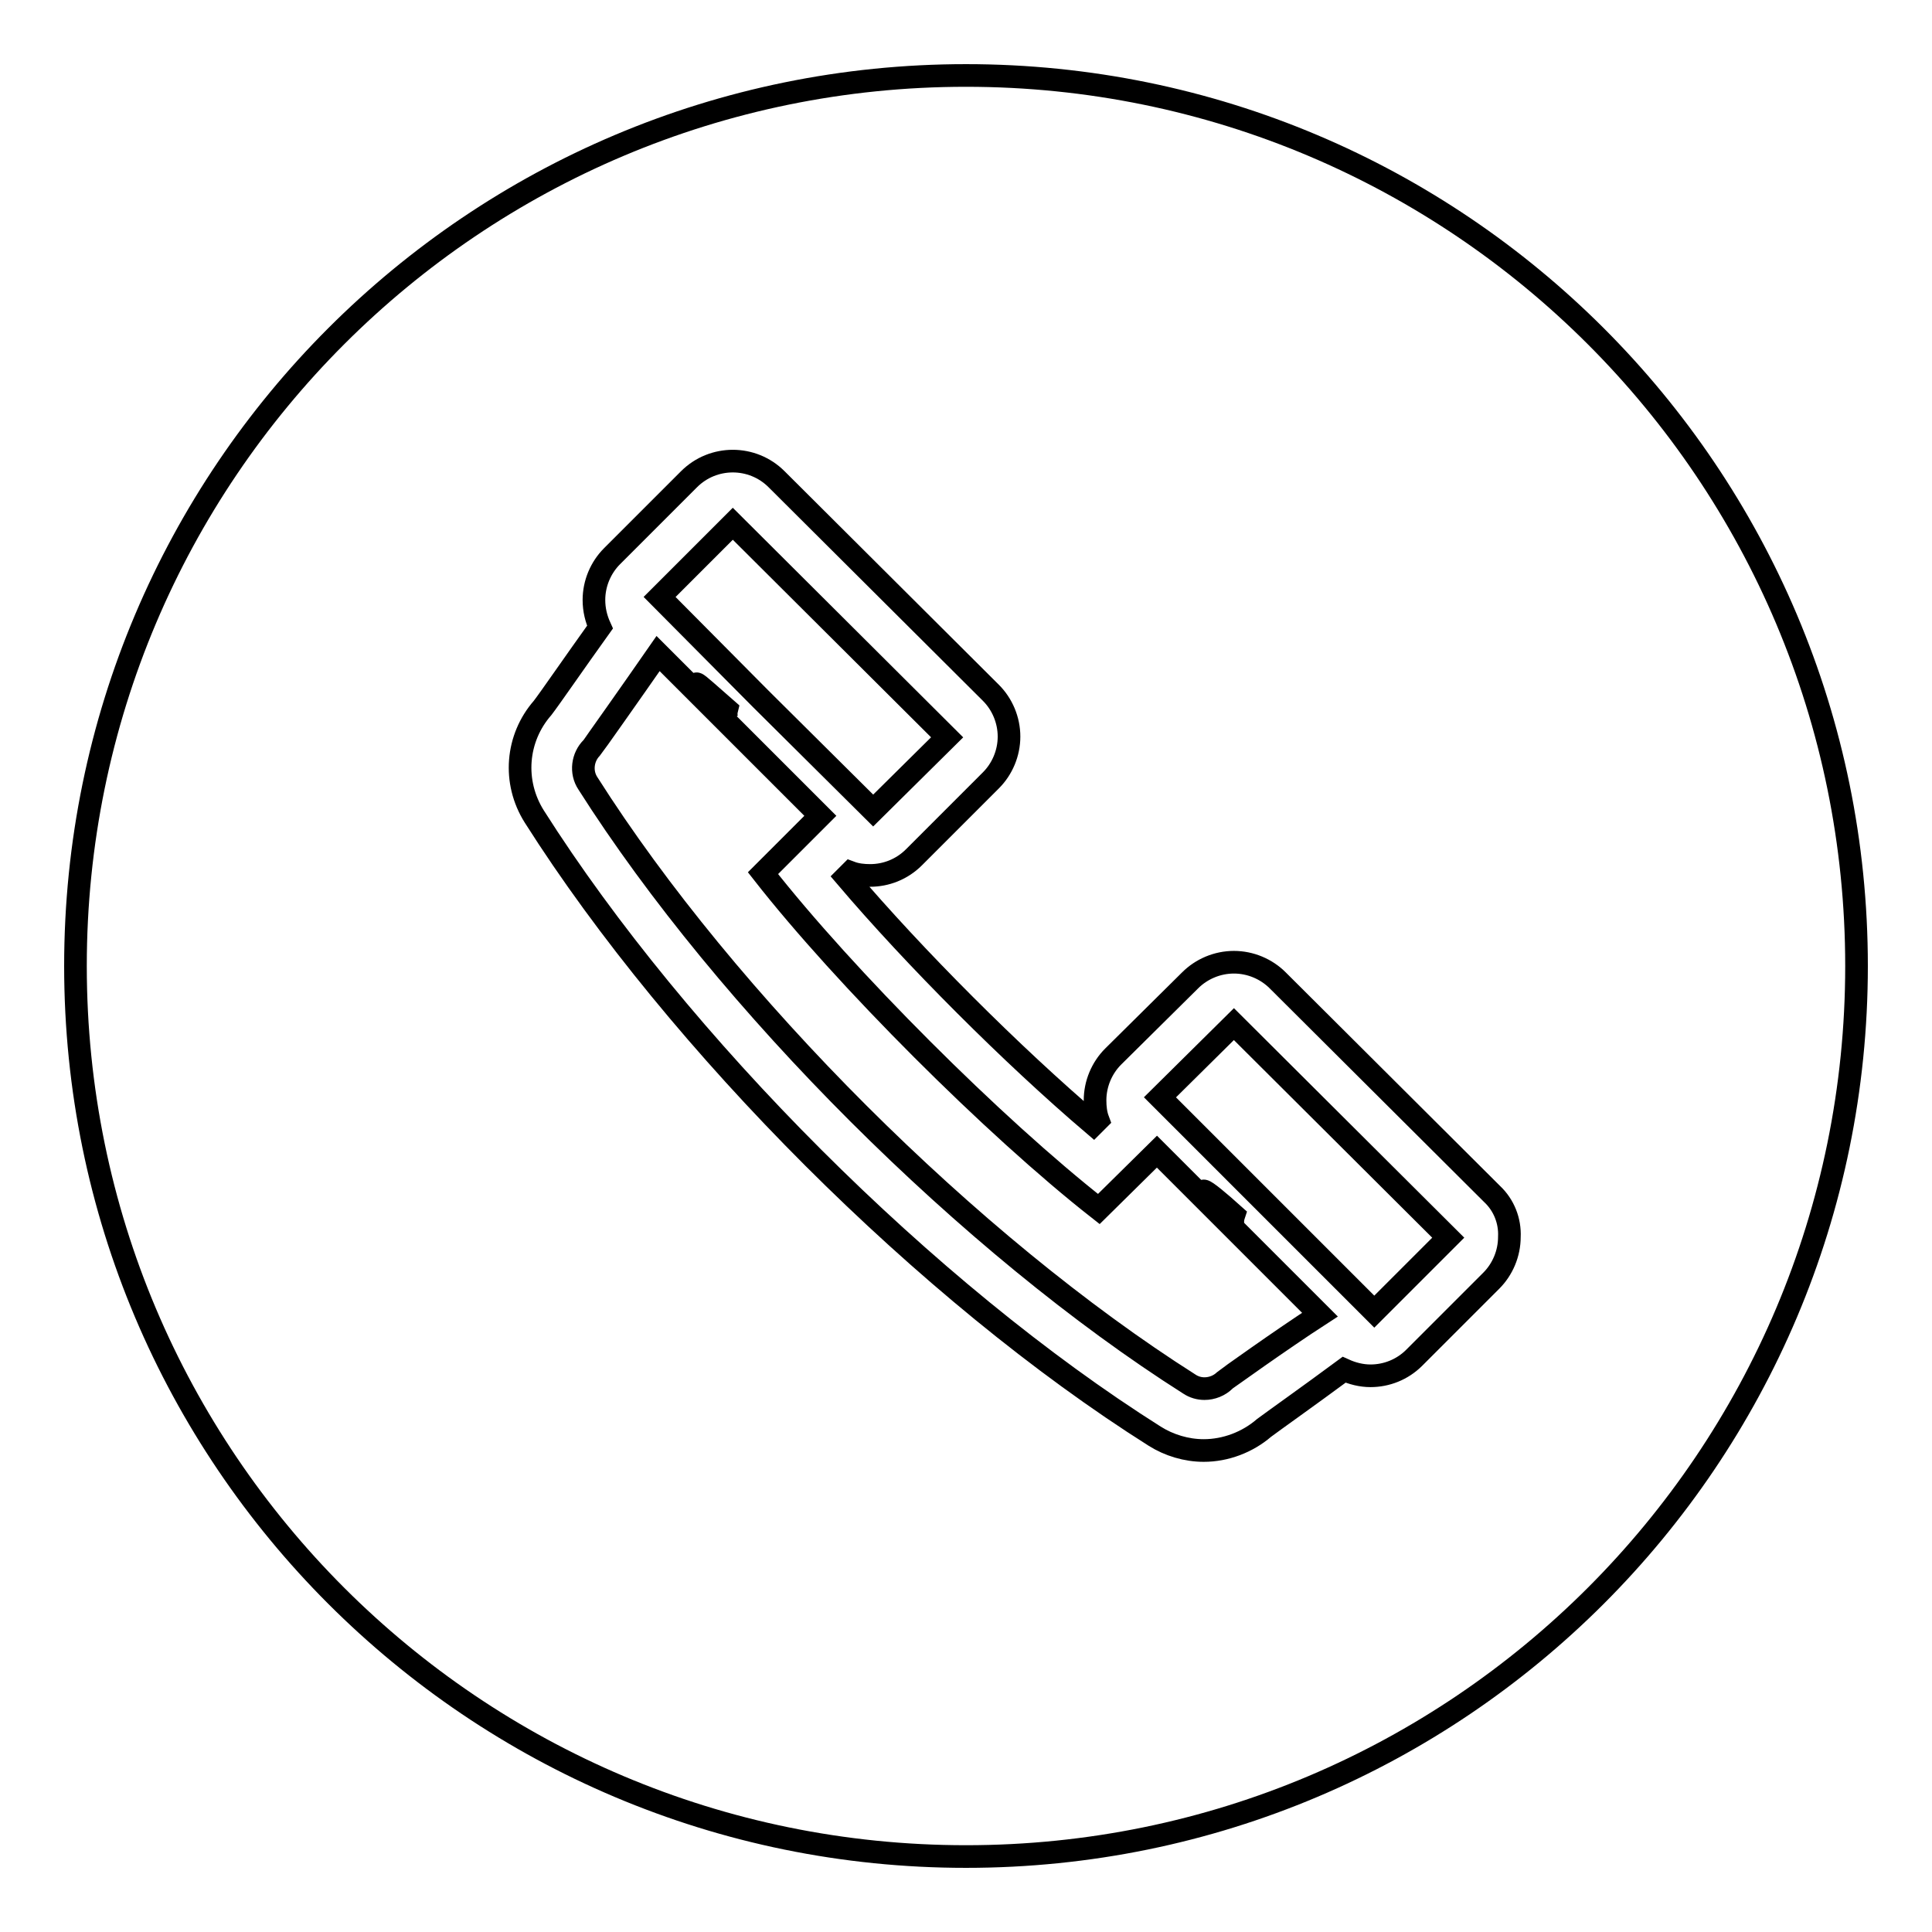
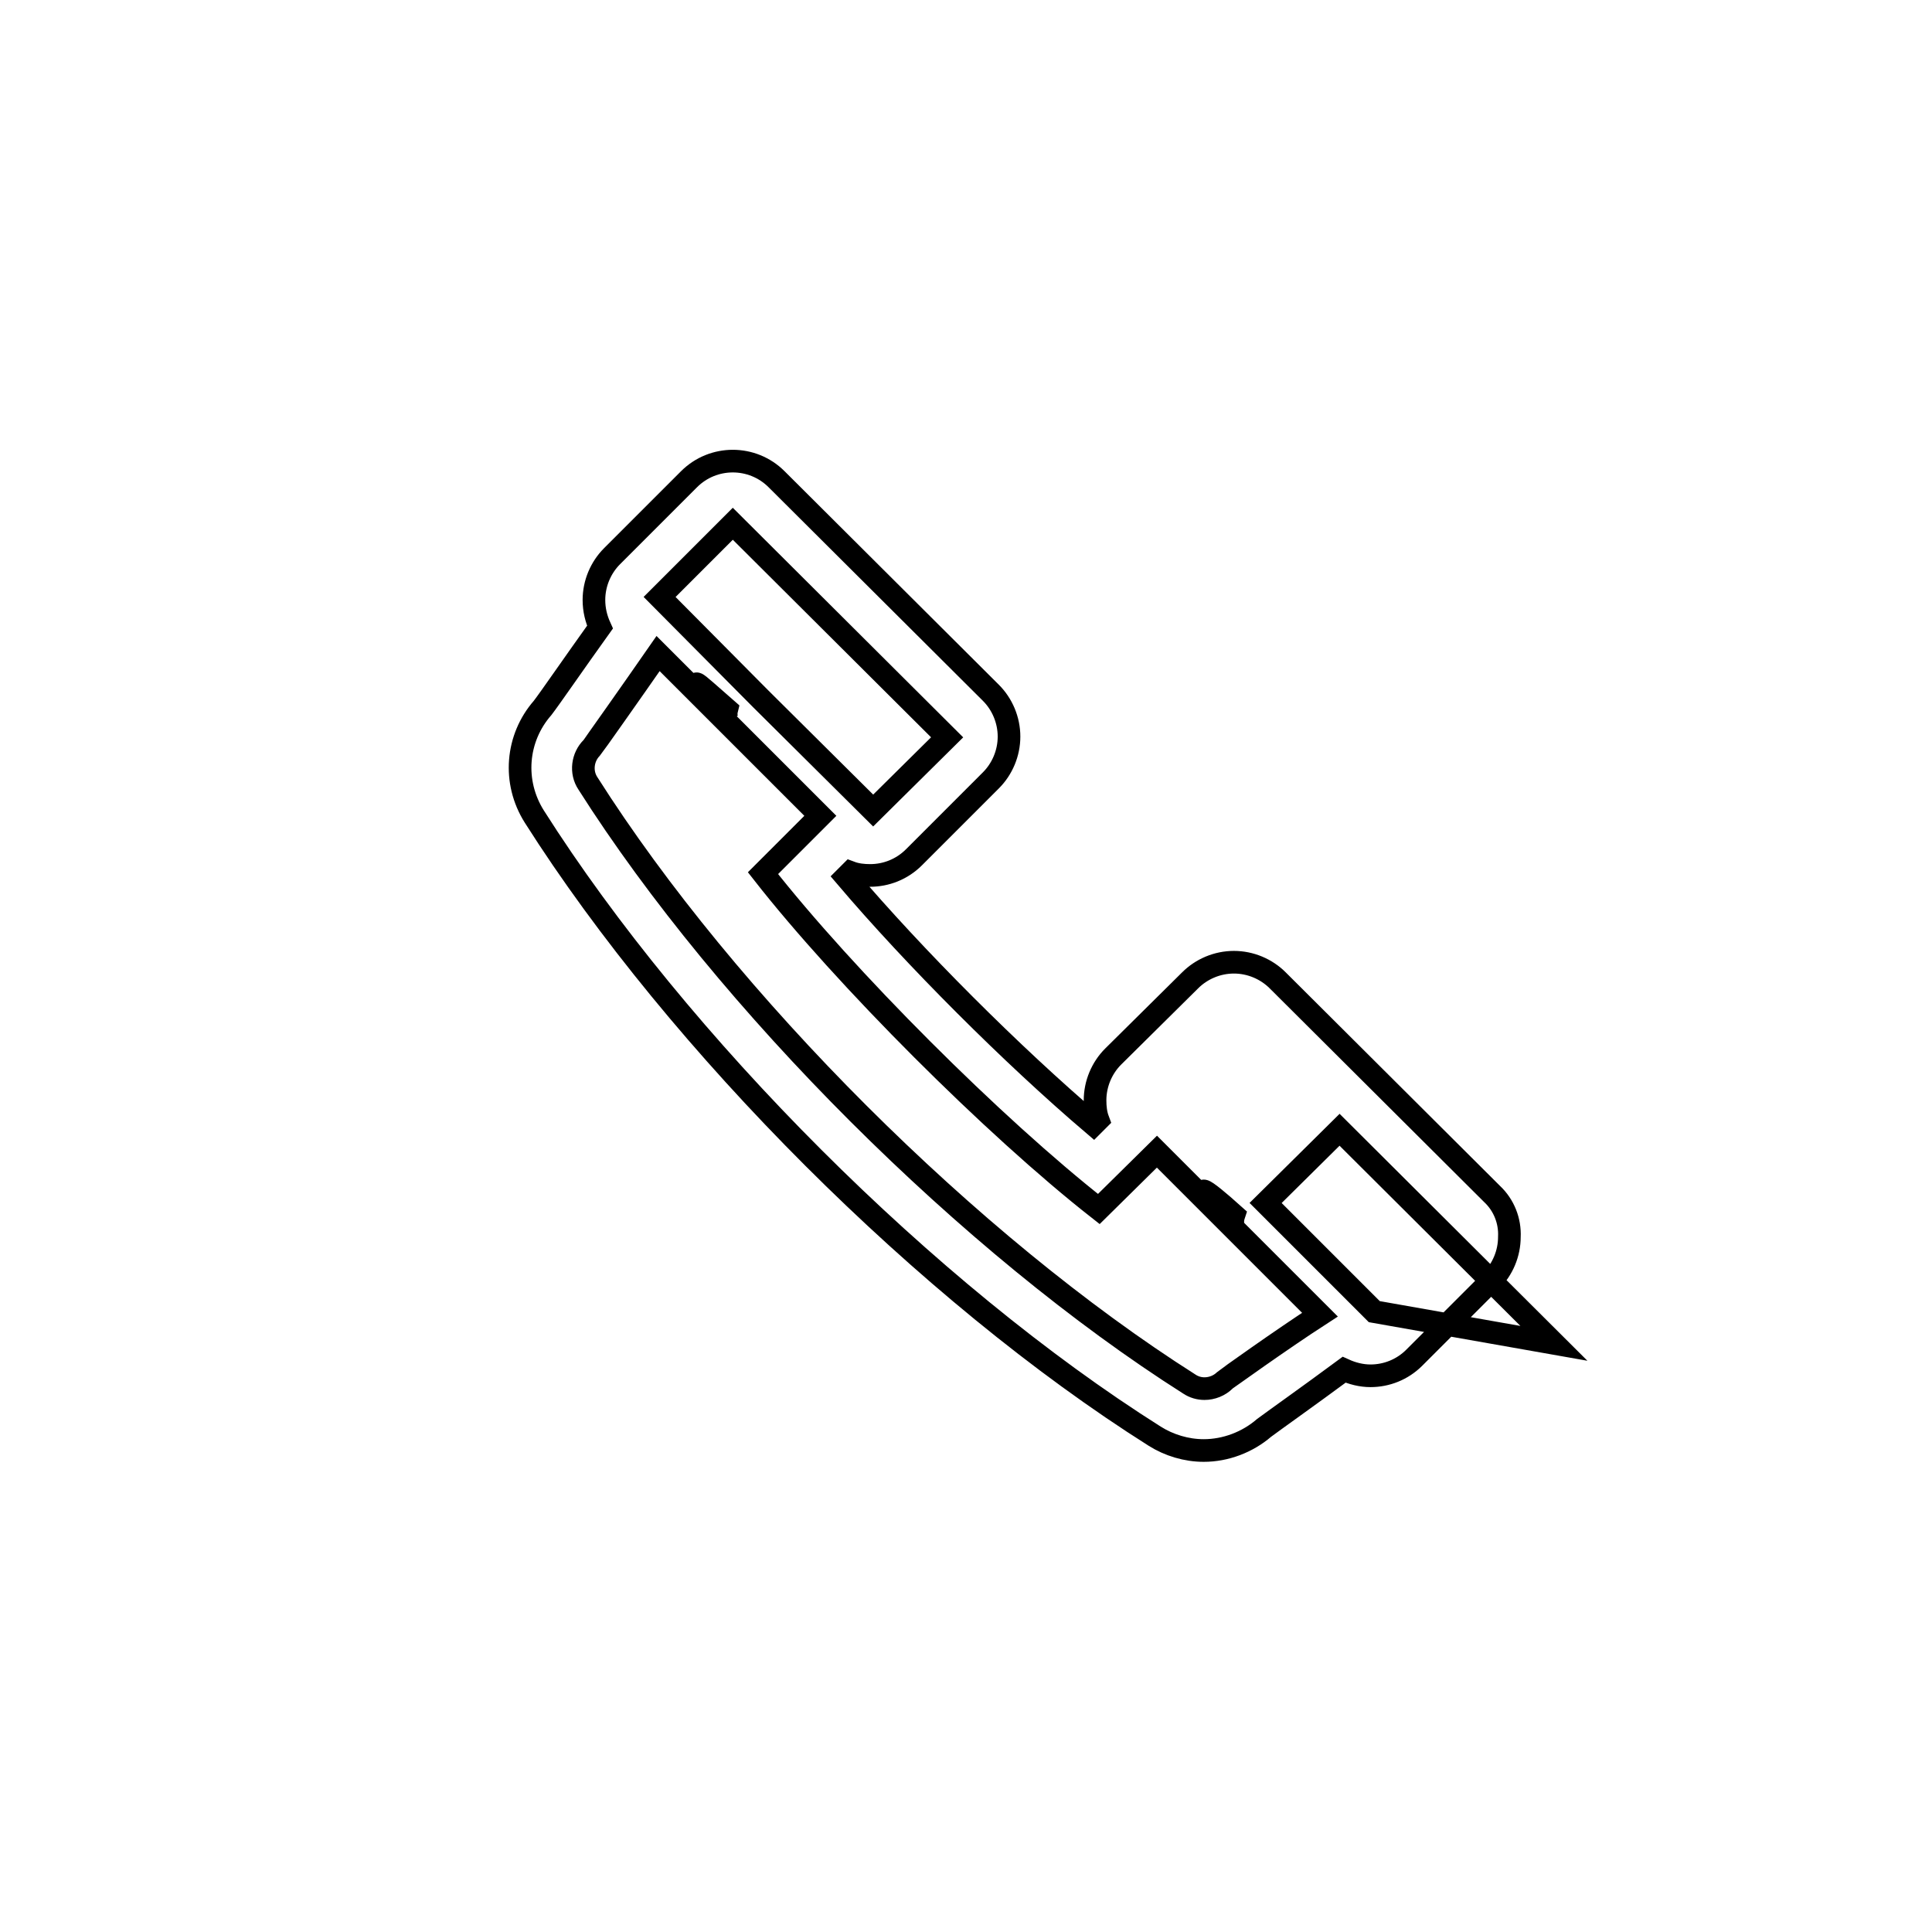
<svg xmlns="http://www.w3.org/2000/svg" version="1.1" x="0px" y="0px" viewBox="0 0 256 256" enable-background="new 0 0 256 256" xml:space="preserve">
  <g>
    <g>
-       <path stroke-width="3" fill-opacity="0" stroke="#000000" d="M10,128c0,65.2,52.8,118,118,118c65.2,0,118-52.8,118-118c0-65.2-52.8-118-118-118C62.8,10,10,62.8,10,128z" />
-       <path stroke-width="3" fill-opacity="0" stroke="#000000" d="M197.7,158.2l-28.4-28.3c-1.5-1.5-3.6-2.4-5.8-2.4c-2.2,0-4.3,0.9-5.8,2.4L147.5,140c-1.5,1.5-2.4,3.6-2.4,5.8c0,0.9,0.1,1.8,0.4,2.6l-0.6,0.6c-10.8-9.2-23.7-22.1-32.8-32.8l0.6-0.6c0.8,0.3,1.7,0.4,2.6,0.4c2.1,0,4.2-0.8,5.8-2.4l10.2-10.2c1.5-1.5,2.4-3.6,2.4-5.8c0-2.2-0.9-4.3-2.4-5.8l-28.4-28.3c-1.6-1.6-3.7-2.4-5.8-2.4c-2.1,0-4.2,0.8-5.8,2.4L81.1,73.7c-1.5,1.5-2.4,3.6-2.4,5.8c0,1.3,0.3,2.5,0.8,3.6c-3.3,4.6-6.6,9.4-7.6,10.7c-3.5,4-4,9.8-1.1,14.4c19.1,30.1,52.1,63.1,82.2,82.1c1.9,1.2,4.2,1.9,6.5,1.9c2.9,0,5.8-1.1,8-3c1.2-0.9,6-4.3,10.6-7.7c1.1,0.5,2.3,0.8,3.5,0.8c2.1,0,4.2-0.8,5.8-2.4l10.2-10.2c1.5-1.5,2.4-3.6,2.4-5.8C200.1,161.8,199.3,159.7,197.7,158.2z M96.3,95.2c-2.5-2.7-4.2-4.6-4-4.6c0.2,0,1.7,1.4,4,3.4C96.2,94.4,96.2,94.8,96.3,95.2z M97.1,69.4l28.4,28.3l-9.8,9.7l-14.9-14.8l0,0L87.4,79.1L97.1,69.4z M162.3,182.9c-0.7,0.7-1.7,1.1-2.7,1.1c-0.7,0-1.4-0.2-2-0.6c-29-18.4-61.3-50.6-79.7-79.6c-1-1.5-0.7-3.5,0.5-4.7c0.1-0.1,5.4-7.6,8.8-12.5l21.5,21.5l-7.6,7.6c10.8,13.8,30.6,33.6,44.5,44.5l7.7-7.6l15,15c0,0,0,0-0.1-0.1l6.7,6.7C169.8,177.5,162.4,182.8,162.3,182.9z M159.5,157.8c0.3,0,2,1.4,4,3.2c-0.2,0.6-0.2,1.2,0,1.8C161.4,160.3,159.2,157.8,159.5,157.8z M182.1,173.8l-14-14l0,0l-14.4-14.4l9.8-9.7l28.4,28.3L182.1,173.8z" />
+       <path stroke-width="3" fill-opacity="0" stroke="#000000" d="M197.7,158.2l-28.4-28.3c-1.5-1.5-3.6-2.4-5.8-2.4c-2.2,0-4.3,0.9-5.8,2.4L147.5,140c-1.5,1.5-2.4,3.6-2.4,5.8c0,0.9,0.1,1.8,0.4,2.6l-0.6,0.6c-10.8-9.2-23.7-22.1-32.8-32.8l0.6-0.6c0.8,0.3,1.7,0.4,2.6,0.4c2.1,0,4.2-0.8,5.8-2.4l10.2-10.2c1.5-1.5,2.4-3.6,2.4-5.8c0-2.2-0.9-4.3-2.4-5.8l-28.4-28.3c-1.6-1.6-3.7-2.4-5.8-2.4c-2.1,0-4.2,0.8-5.8,2.4L81.1,73.7c-1.5,1.5-2.4,3.6-2.4,5.8c0,1.3,0.3,2.5,0.8,3.6c-3.3,4.6-6.6,9.4-7.6,10.7c-3.5,4-4,9.8-1.1,14.4c19.1,30.1,52.1,63.1,82.2,82.1c1.9,1.2,4.2,1.9,6.5,1.9c2.9,0,5.8-1.1,8-3c1.2-0.9,6-4.3,10.6-7.7c1.1,0.5,2.3,0.8,3.5,0.8c2.1,0,4.2-0.8,5.8-2.4l10.2-10.2c1.5-1.5,2.4-3.6,2.4-5.8C200.1,161.8,199.3,159.7,197.7,158.2z M96.3,95.2c-2.5-2.7-4.2-4.6-4-4.6c0.2,0,1.7,1.4,4,3.4C96.2,94.4,96.2,94.8,96.3,95.2z M97.1,69.4l28.4,28.3l-9.8,9.7l-14.9-14.8l0,0L87.4,79.1L97.1,69.4z M162.3,182.9c-0.7,0.7-1.7,1.1-2.7,1.1c-0.7,0-1.4-0.2-2-0.6c-29-18.4-61.3-50.6-79.7-79.6c-1-1.5-0.7-3.5,0.5-4.7c0.1-0.1,5.4-7.6,8.8-12.5l21.5,21.5l-7.6,7.6c10.8,13.8,30.6,33.6,44.5,44.5l7.7-7.6l15,15c0,0,0,0-0.1-0.1l6.7,6.7C169.8,177.5,162.4,182.8,162.3,182.9z M159.5,157.8c0.3,0,2,1.4,4,3.2c-0.2,0.6-0.2,1.2,0,1.8C161.4,160.3,159.2,157.8,159.5,157.8z M182.1,173.8l0,0l-14.4-14.4l9.8-9.7l28.4,28.3L182.1,173.8z" />
    </g>
  </g>
</svg>